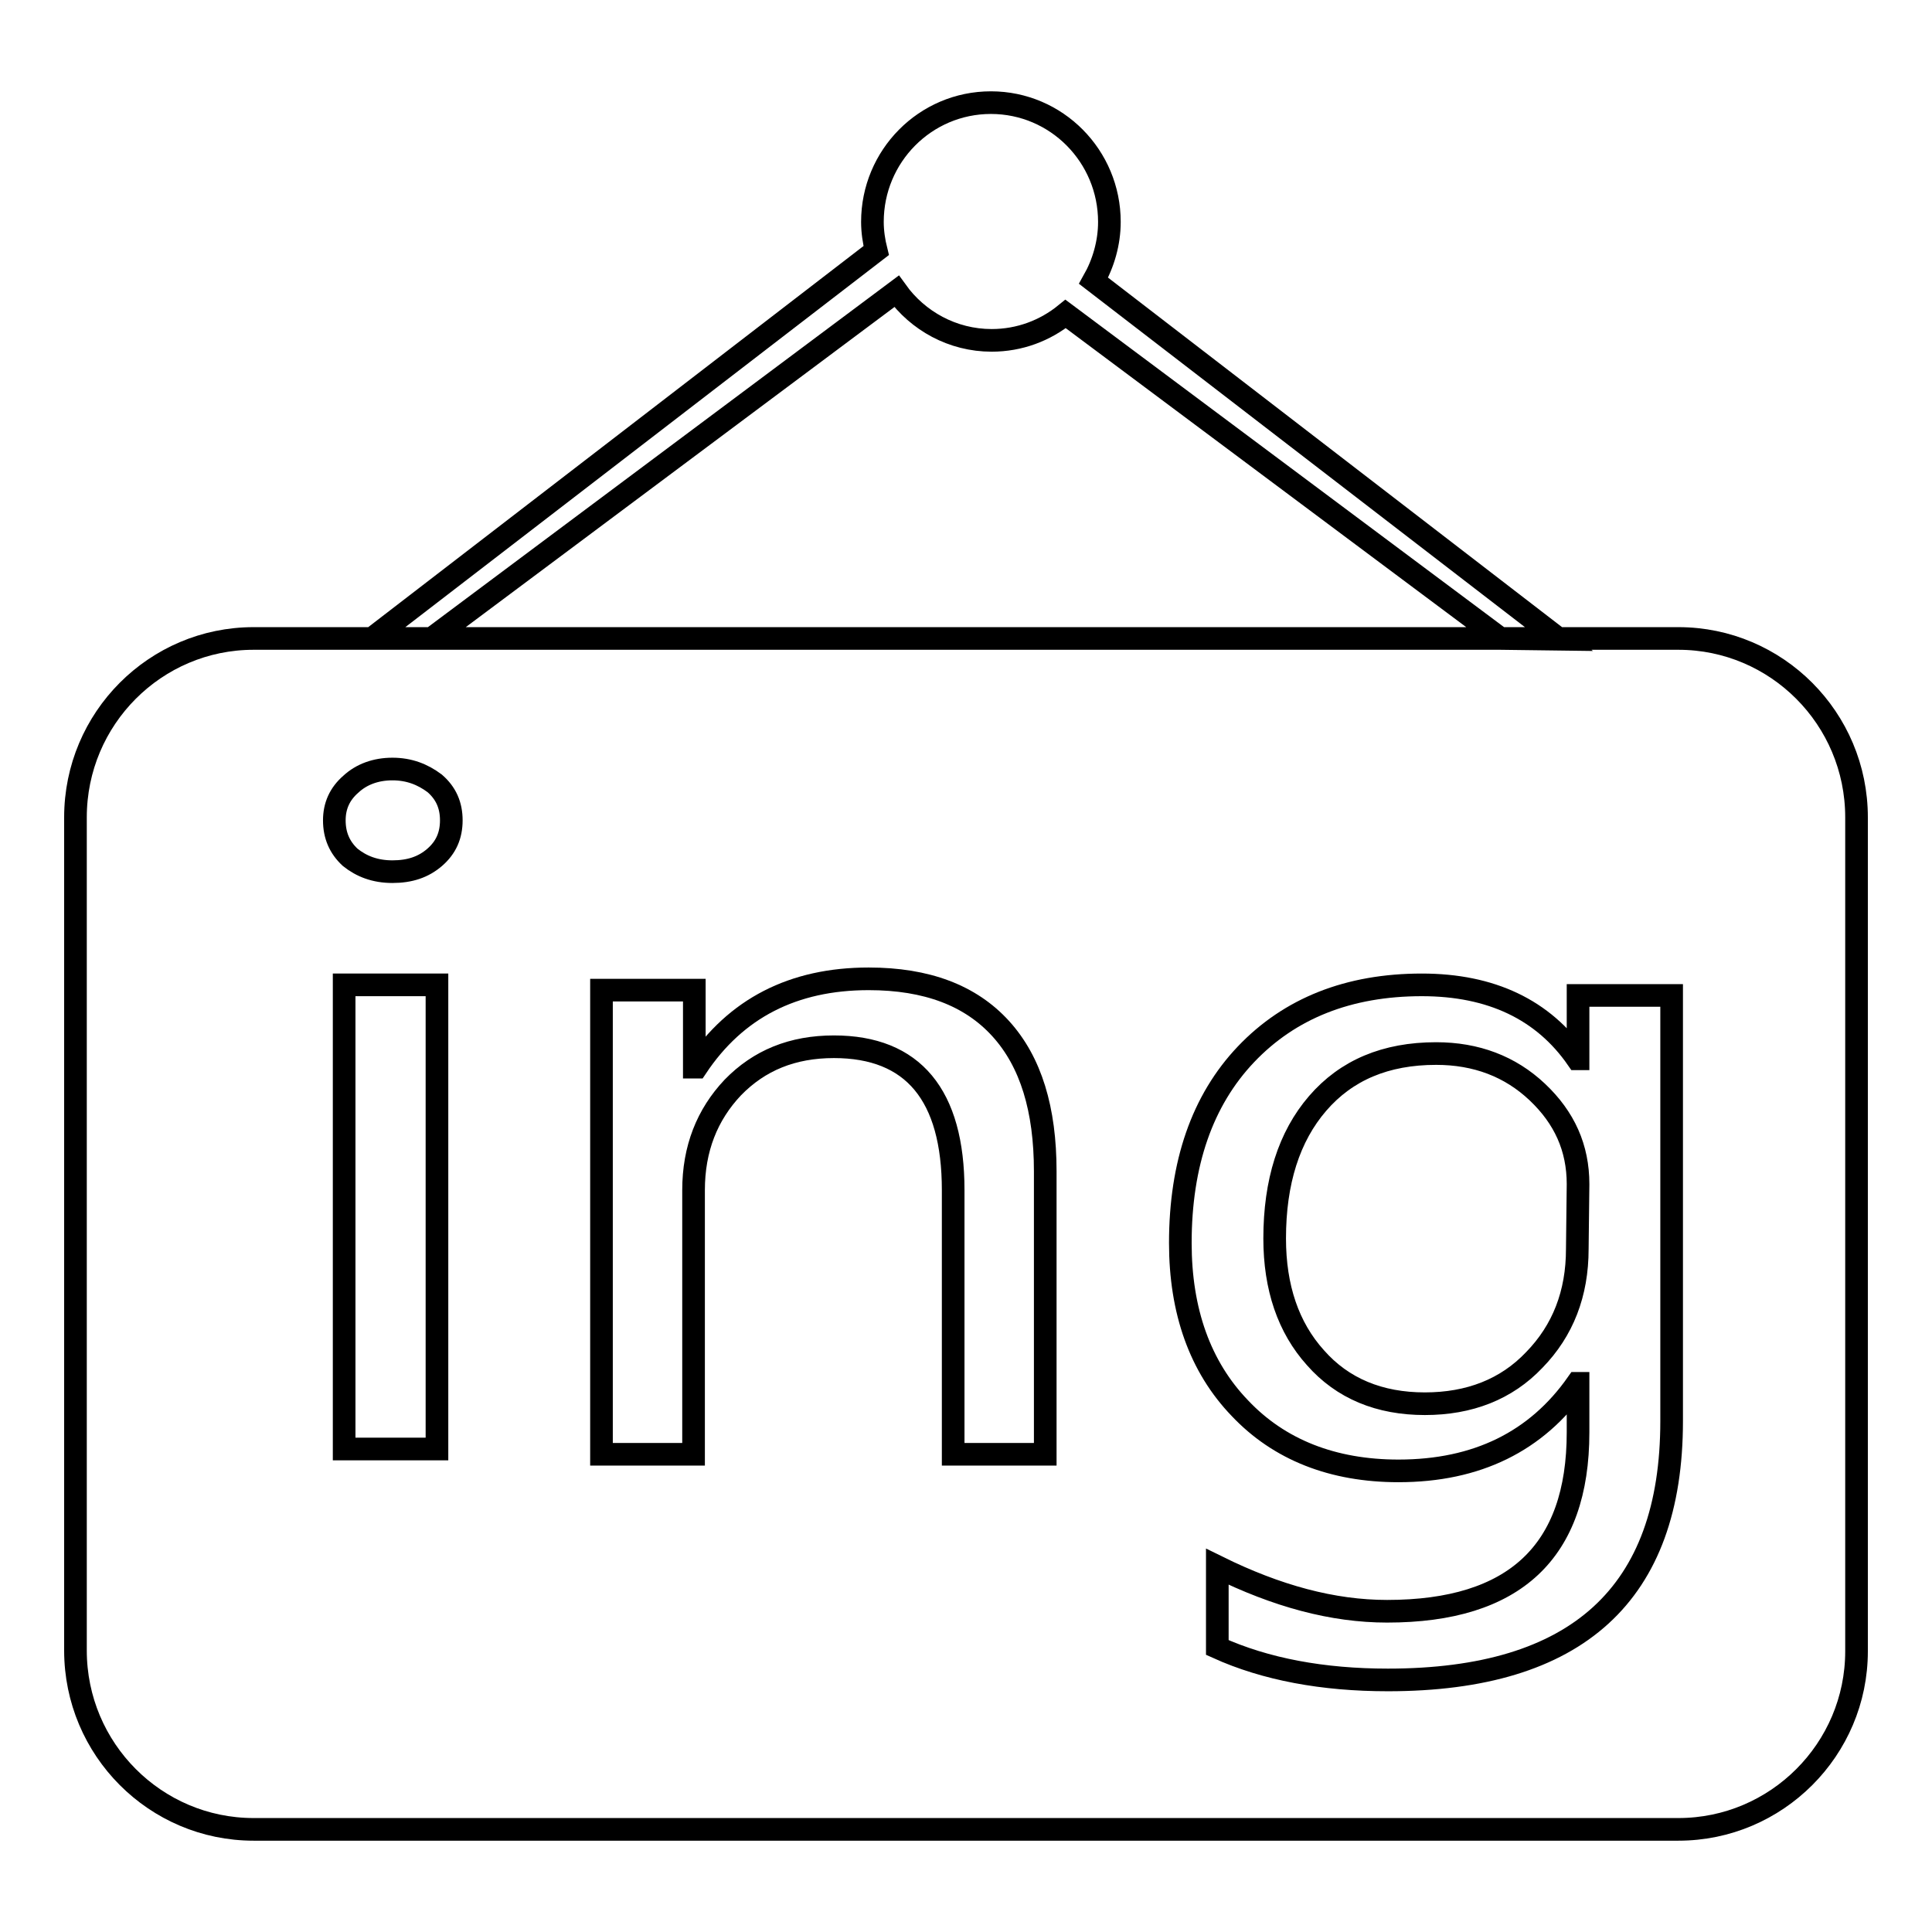
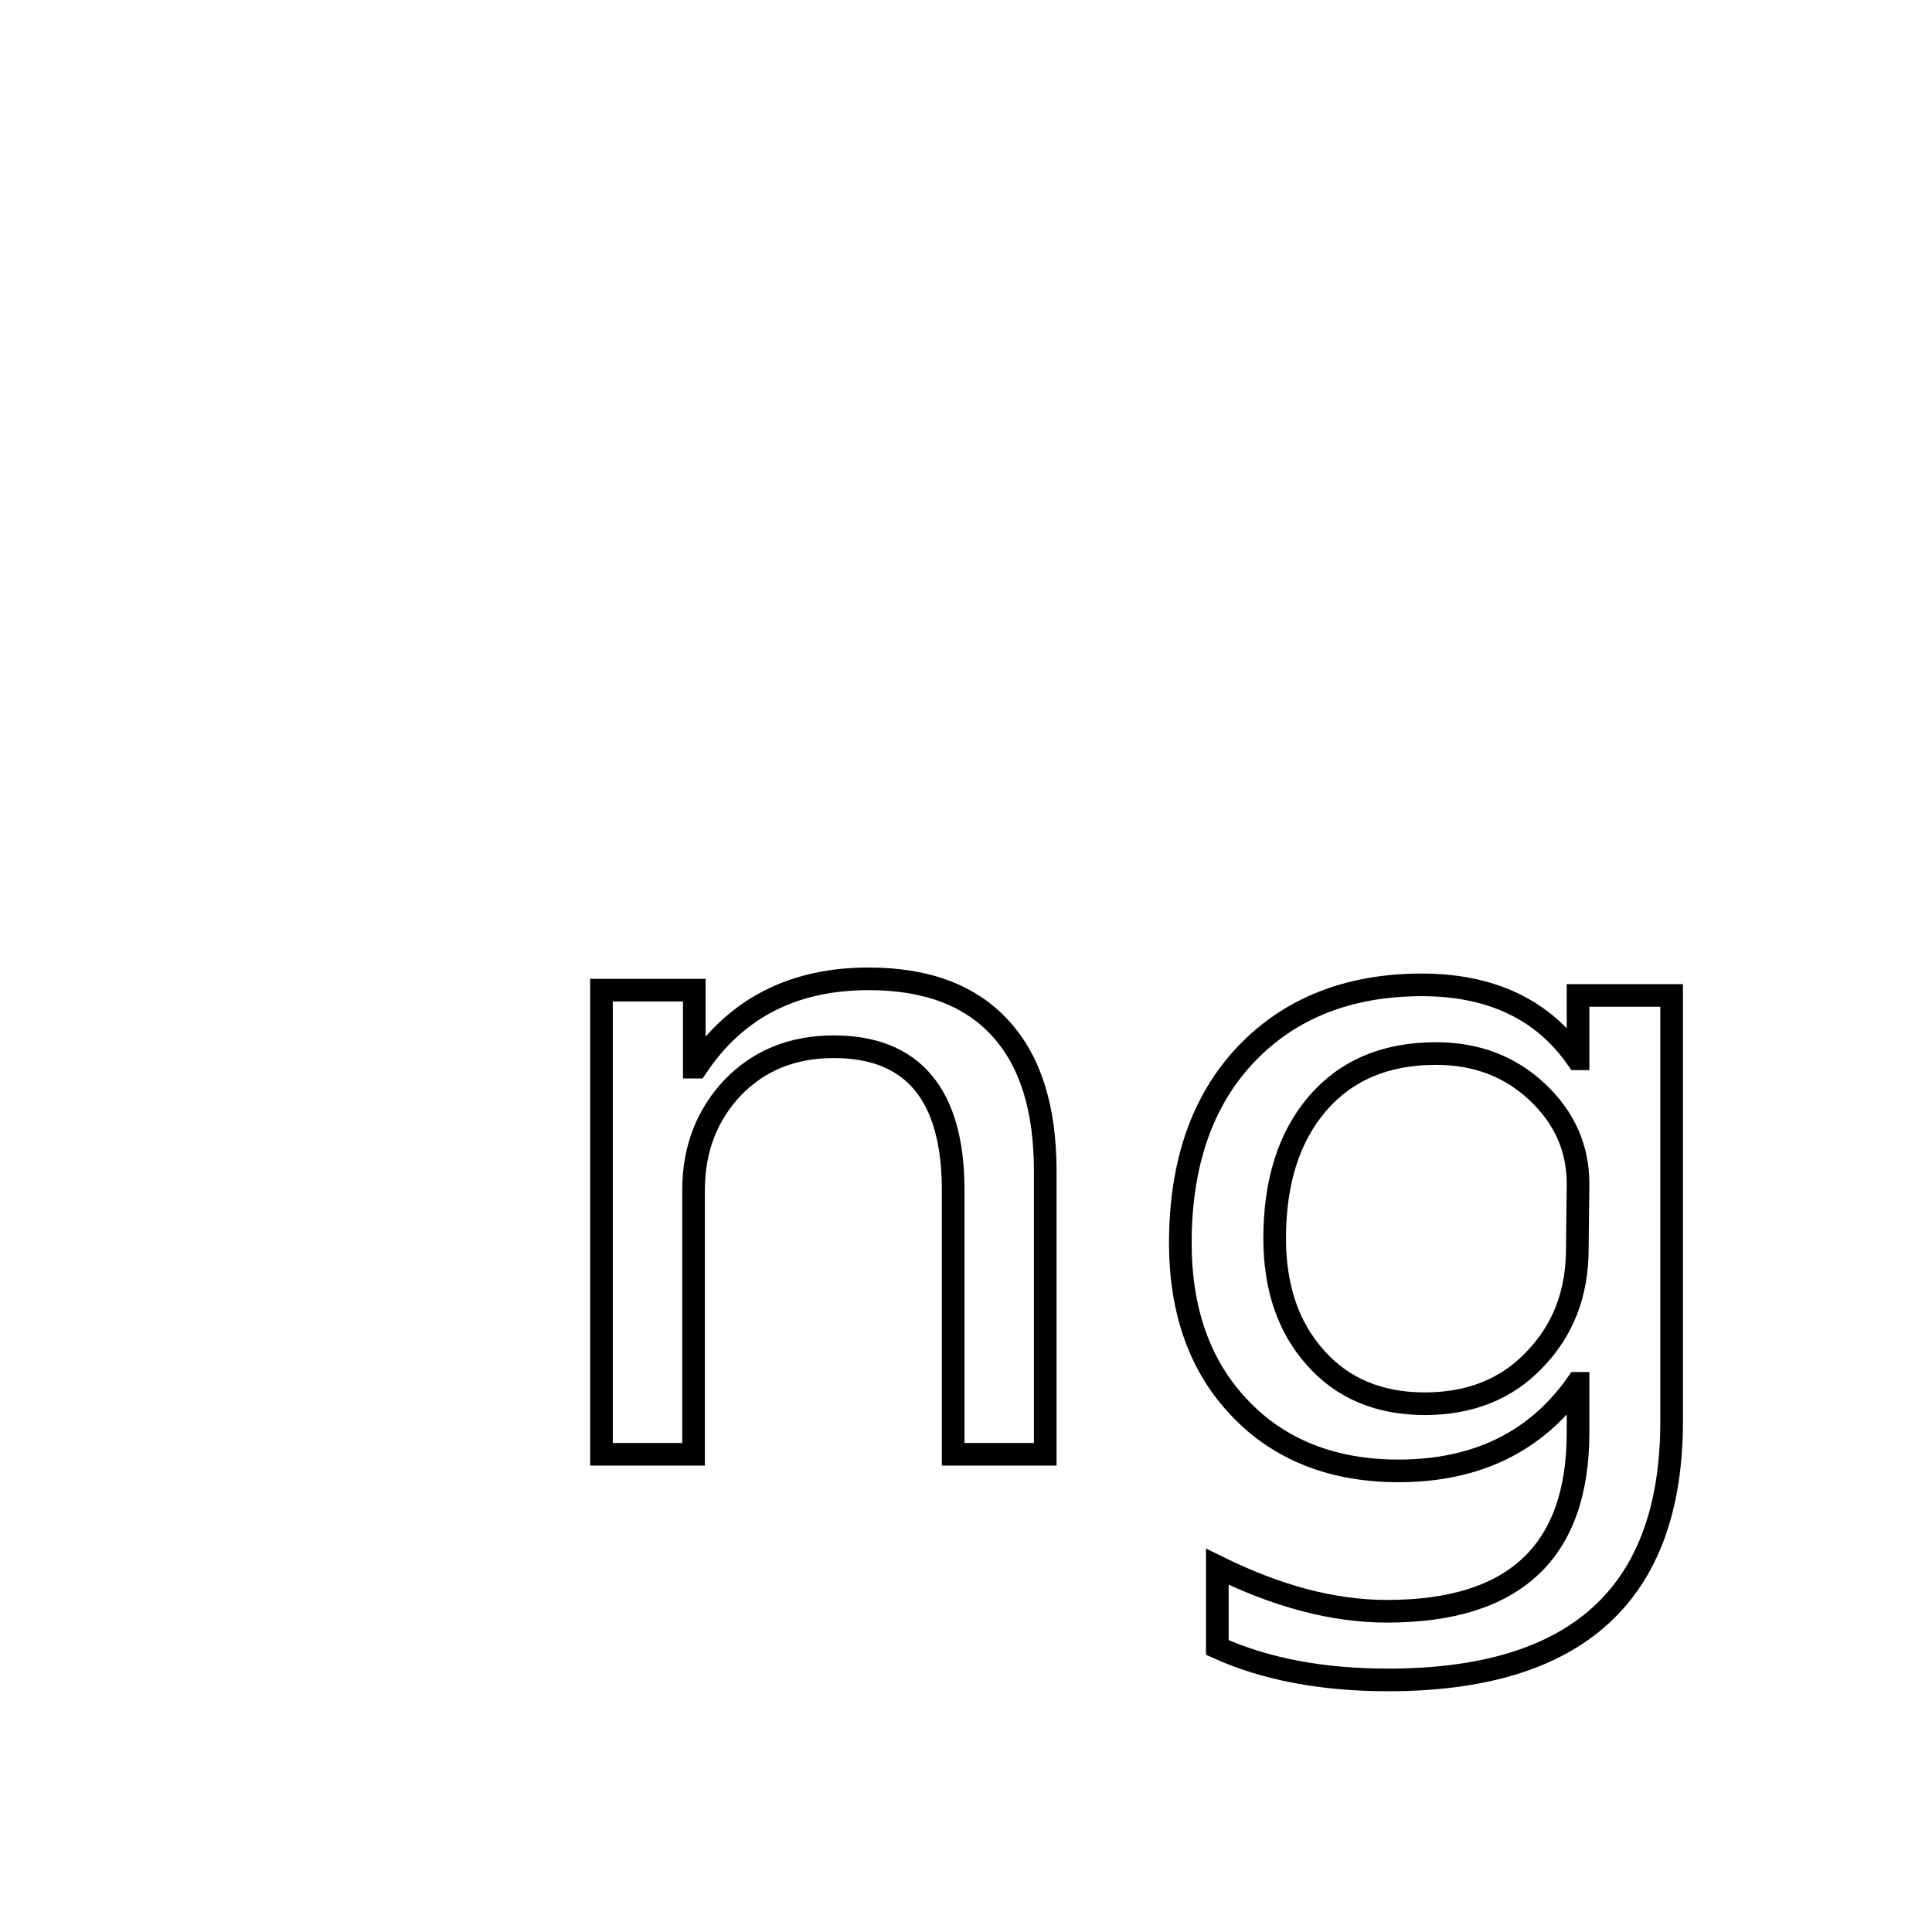
<svg xmlns="http://www.w3.org/2000/svg" version="1.1" x="0px" y="0px" viewBox="0 0 256 256" enable-background="new 0 0 256 256" xml:space="preserve">
  <g>
    <g>
-       <path stroke-width="3" fill-opacity="0" stroke="#000000" d="M222.4,242.4H33.6c-13,0-23.6-10.6-23.6-23.7V108.3c0-13.1,10.6-23.7,23.6-23.7h188.8c13,0,23.6,10.6,23.6,23.7v110.5C246,231.8,235.4,242.4,222.4,242.4z M198.8,84.6l-57.6-43c-2.7,2.2-6.1,3.5-9.8,3.5c-5.2,0-9.8-2.6-12.6-6.5L57.2,84.6h-7.9l66.8-51.4c-0.3-1.2-0.5-2.5-0.5-3.8c0-8.7,7-15.8,15.7-15.8s15.7,7.1,15.7,15.8c0,2.8-0.8,5.5-2.1,7.8l61.7,47.5L198.8,84.6L198.8,84.6z" />
-       <path stroke-width="3" fill-opacity="0" stroke="#000000" d="M44.3,108.7c0-1.9,0.7-3.5,2.2-4.8c1.4-1.3,3.3-2,5.5-2c2.2,0,4,0.7,5.6,1.9c1.5,1.3,2.2,2.9,2.2,4.9s-0.7,3.6-2.2,4.9c-1.5,1.3-3.3,1.9-5.6,1.9c-2.3,0-4.1-0.7-5.6-1.9C45,112.3,44.3,110.7,44.3,108.7z M45.6,192v-61.5h12.3V192H45.6z" />
      <path stroke-width="3" fill-opacity="0" stroke="#000000" d="M138.5,192.7h-12.2v-35c0-12.6-5.3-19-15.8-19c-5.5,0-9.9,1.8-13.4,5.4c-3.4,3.6-5.2,8.1-5.2,13.6v35H79.7v-61.5H92v10.2h0.3c5.2-7.8,12.8-11.7,22.8-11.7c7.7,0,13.5,2.2,17.5,6.6c4,4.4,5.9,10.7,5.9,18.9L138.5,192.7L138.5,192.7z" />
      <path stroke-width="3" fill-opacity="0" stroke="#000000" d="M221.5,188.3c0,22.9-12.5,34.3-37.6,34.3c-8.6,0-16.2-1.4-22.6-4.3v-10.7c7.9,3.9,15.3,5.9,22.5,5.9c16.9,0,25.3-7.9,25.3-23.7v-6.5h-0.1c-5.4,7.7-13.3,11.6-23.7,11.6c-8.7,0-15.8-2.8-21-8.3c-5.3-5.5-7.9-12.9-7.9-21.9c0-10.5,2.9-18.9,8.7-25c5.8-6.1,13.6-9.2,23.3-9.2c9.2,0,16.1,3.3,20.6,9.8h0.1v-8.4h12.4L221.5,188.3L221.5,188.3z M209.1,156.9c0-4.8-1.8-8.8-5.4-12.2c-3.6-3.4-8.1-5.1-13.4-5.1c-6.7,0-11.9,2.2-15.7,6.6c-3.8,4.4-5.7,10.4-5.7,17.9c0,6.5,1.8,11.8,5.4,15.8c3.6,4.1,8.5,6.1,14.5,6.1c5.9,0,10.8-1.9,14.5-5.8c3.8-3.9,5.7-8.8,5.7-14.7L209.1,156.9L209.1,156.9z" />
    </g>
  </g>
</svg>